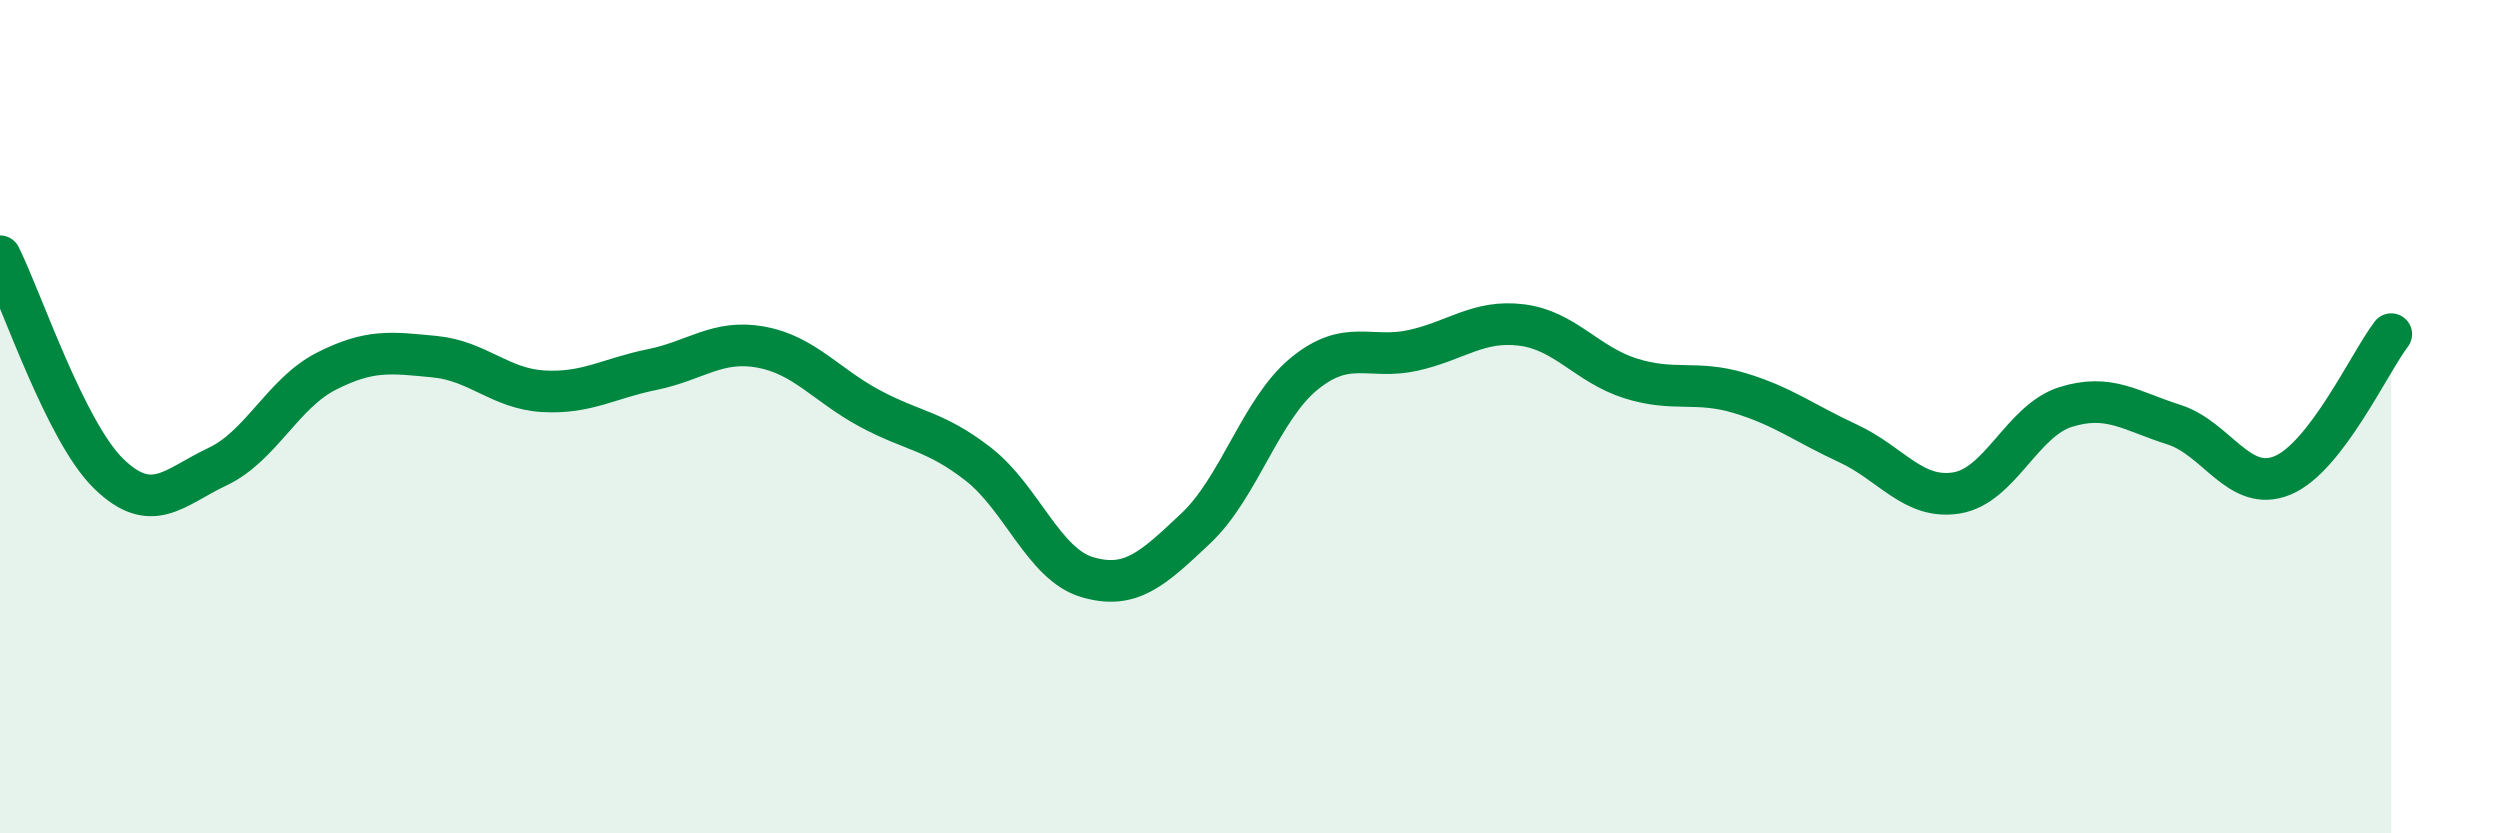
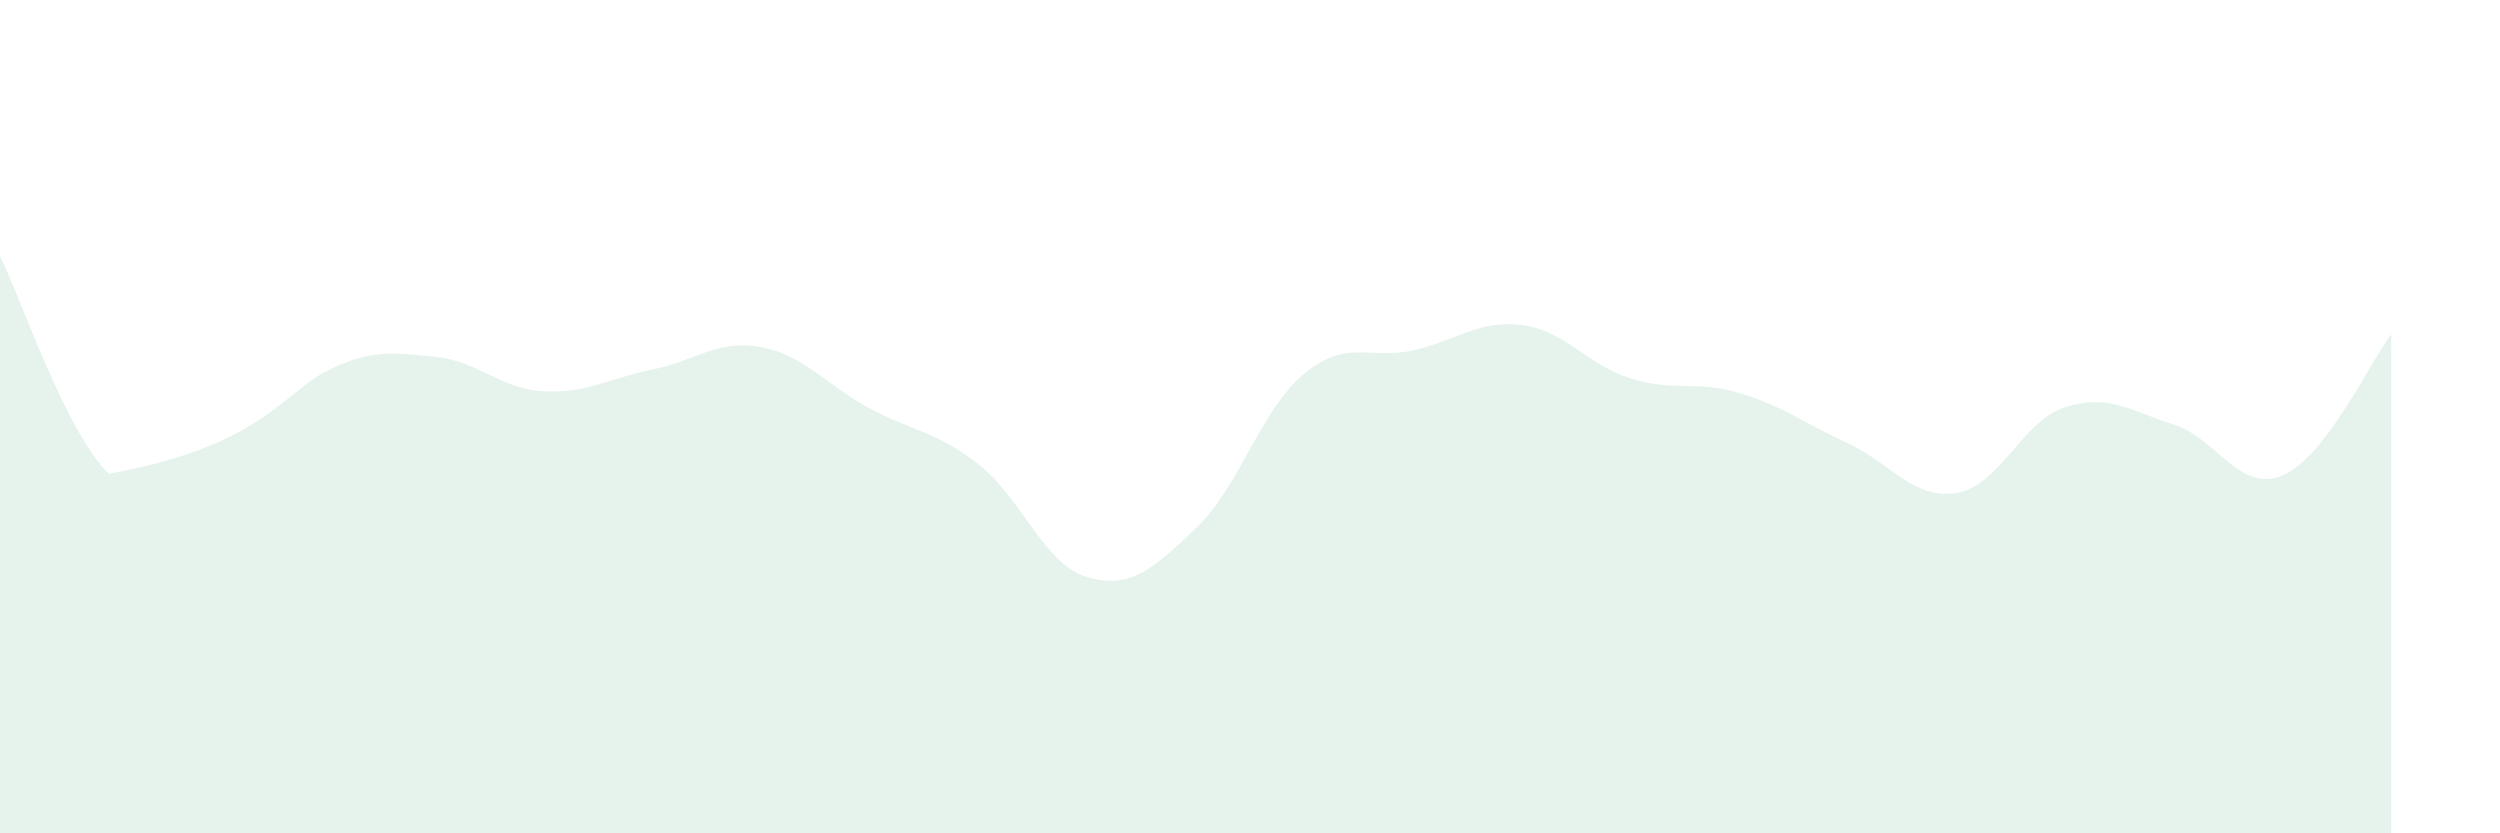
<svg xmlns="http://www.w3.org/2000/svg" width="60" height="20" viewBox="0 0 60 20">
-   <path d="M 0,6.15 C 0.52,7.19 1.57,10.36 2.61,11.37 C 3.65,12.38 4.18,11.69 5.22,11.2 C 6.26,10.71 6.79,9.44 7.83,8.91 C 8.87,8.38 9.39,8.46 10.43,8.56 C 11.47,8.66 12,9.33 13.04,9.39 C 14.08,9.45 14.61,9.08 15.65,8.87 C 16.69,8.66 17.22,8.14 18.26,8.33 C 19.3,8.52 19.83,9.24 20.87,9.8 C 21.91,10.36 22.44,10.33 23.48,11.14 C 24.52,11.95 25.05,13.54 26.09,13.85 C 27.13,14.16 27.66,13.66 28.7,12.68 C 29.74,11.7 30.26,9.82 31.3,8.97 C 32.34,8.12 32.87,8.64 33.91,8.41 C 34.95,8.18 35.48,7.67 36.52,7.8 C 37.56,7.93 38.09,8.75 39.13,9.08 C 40.17,9.41 40.7,9.12 41.74,9.43 C 42.78,9.74 43.31,10.16 44.35,10.64 C 45.39,11.12 45.92,12 46.96,11.83 C 48,11.66 48.53,10.1 49.57,9.77 C 50.61,9.44 51.13,9.86 52.17,10.19 C 53.21,10.52 53.74,11.84 54.78,11.41 C 55.82,10.98 56.87,8.7 57.39,8.02L57.39 20L0 20Z" fill="#008740" opacity="0.1" stroke-linecap="round" stroke-linejoin="round" />
-   <path d="M 0,6.15 C 0.52,7.19 1.57,10.36 2.61,11.37 C 3.65,12.38 4.18,11.69 5.22,11.2 C 6.26,10.71 6.79,9.44 7.83,8.91 C 8.87,8.38 9.39,8.46 10.43,8.56 C 11.47,8.66 12,9.33 13.04,9.39 C 14.08,9.45 14.61,9.08 15.65,8.87 C 16.69,8.66 17.22,8.14 18.26,8.33 C 19.3,8.52 19.83,9.24 20.87,9.8 C 21.91,10.36 22.44,10.33 23.48,11.14 C 24.52,11.95 25.05,13.54 26.09,13.85 C 27.13,14.16 27.66,13.66 28.7,12.68 C 29.74,11.7 30.26,9.82 31.3,8.97 C 32.34,8.12 32.87,8.64 33.91,8.41 C 34.95,8.18 35.48,7.67 36.52,7.8 C 37.56,7.93 38.09,8.75 39.13,9.08 C 40.17,9.41 40.7,9.12 41.74,9.43 C 42.78,9.74 43.31,10.16 44.35,10.64 C 45.39,11.12 45.92,12 46.96,11.83 C 48,11.66 48.53,10.1 49.57,9.77 C 50.61,9.44 51.13,9.86 52.17,10.19 C 53.21,10.52 53.74,11.84 54.78,11.41 C 55.82,10.98 56.87,8.7 57.39,8.02" stroke="#008740" stroke-width="1" fill="none" stroke-linecap="round" stroke-linejoin="round" />
+   <path d="M 0,6.15 C 0.52,7.19 1.57,10.36 2.61,11.37 C 6.26,10.71 6.79,9.44 7.83,8.91 C 8.87,8.38 9.39,8.46 10.43,8.56 C 11.47,8.66 12,9.33 13.04,9.39 C 14.08,9.45 14.61,9.08 15.65,8.87 C 16.69,8.66 17.22,8.14 18.26,8.33 C 19.3,8.52 19.83,9.24 20.87,9.8 C 21.91,10.36 22.44,10.33 23.48,11.14 C 24.52,11.95 25.05,13.54 26.09,13.85 C 27.13,14.16 27.66,13.66 28.7,12.68 C 29.74,11.7 30.26,9.82 31.3,8.97 C 32.34,8.12 32.87,8.64 33.91,8.41 C 34.95,8.18 35.48,7.67 36.52,7.8 C 37.56,7.93 38.09,8.75 39.13,9.08 C 40.17,9.41 40.7,9.12 41.74,9.43 C 42.78,9.74 43.31,10.16 44.35,10.64 C 45.39,11.12 45.92,12 46.96,11.83 C 48,11.66 48.53,10.1 49.57,9.77 C 50.61,9.44 51.13,9.86 52.17,10.19 C 53.21,10.52 53.74,11.84 54.78,11.41 C 55.82,10.98 56.87,8.7 57.39,8.02L57.39 20L0 20Z" fill="#008740" opacity="0.1" stroke-linecap="round" stroke-linejoin="round" />
</svg>